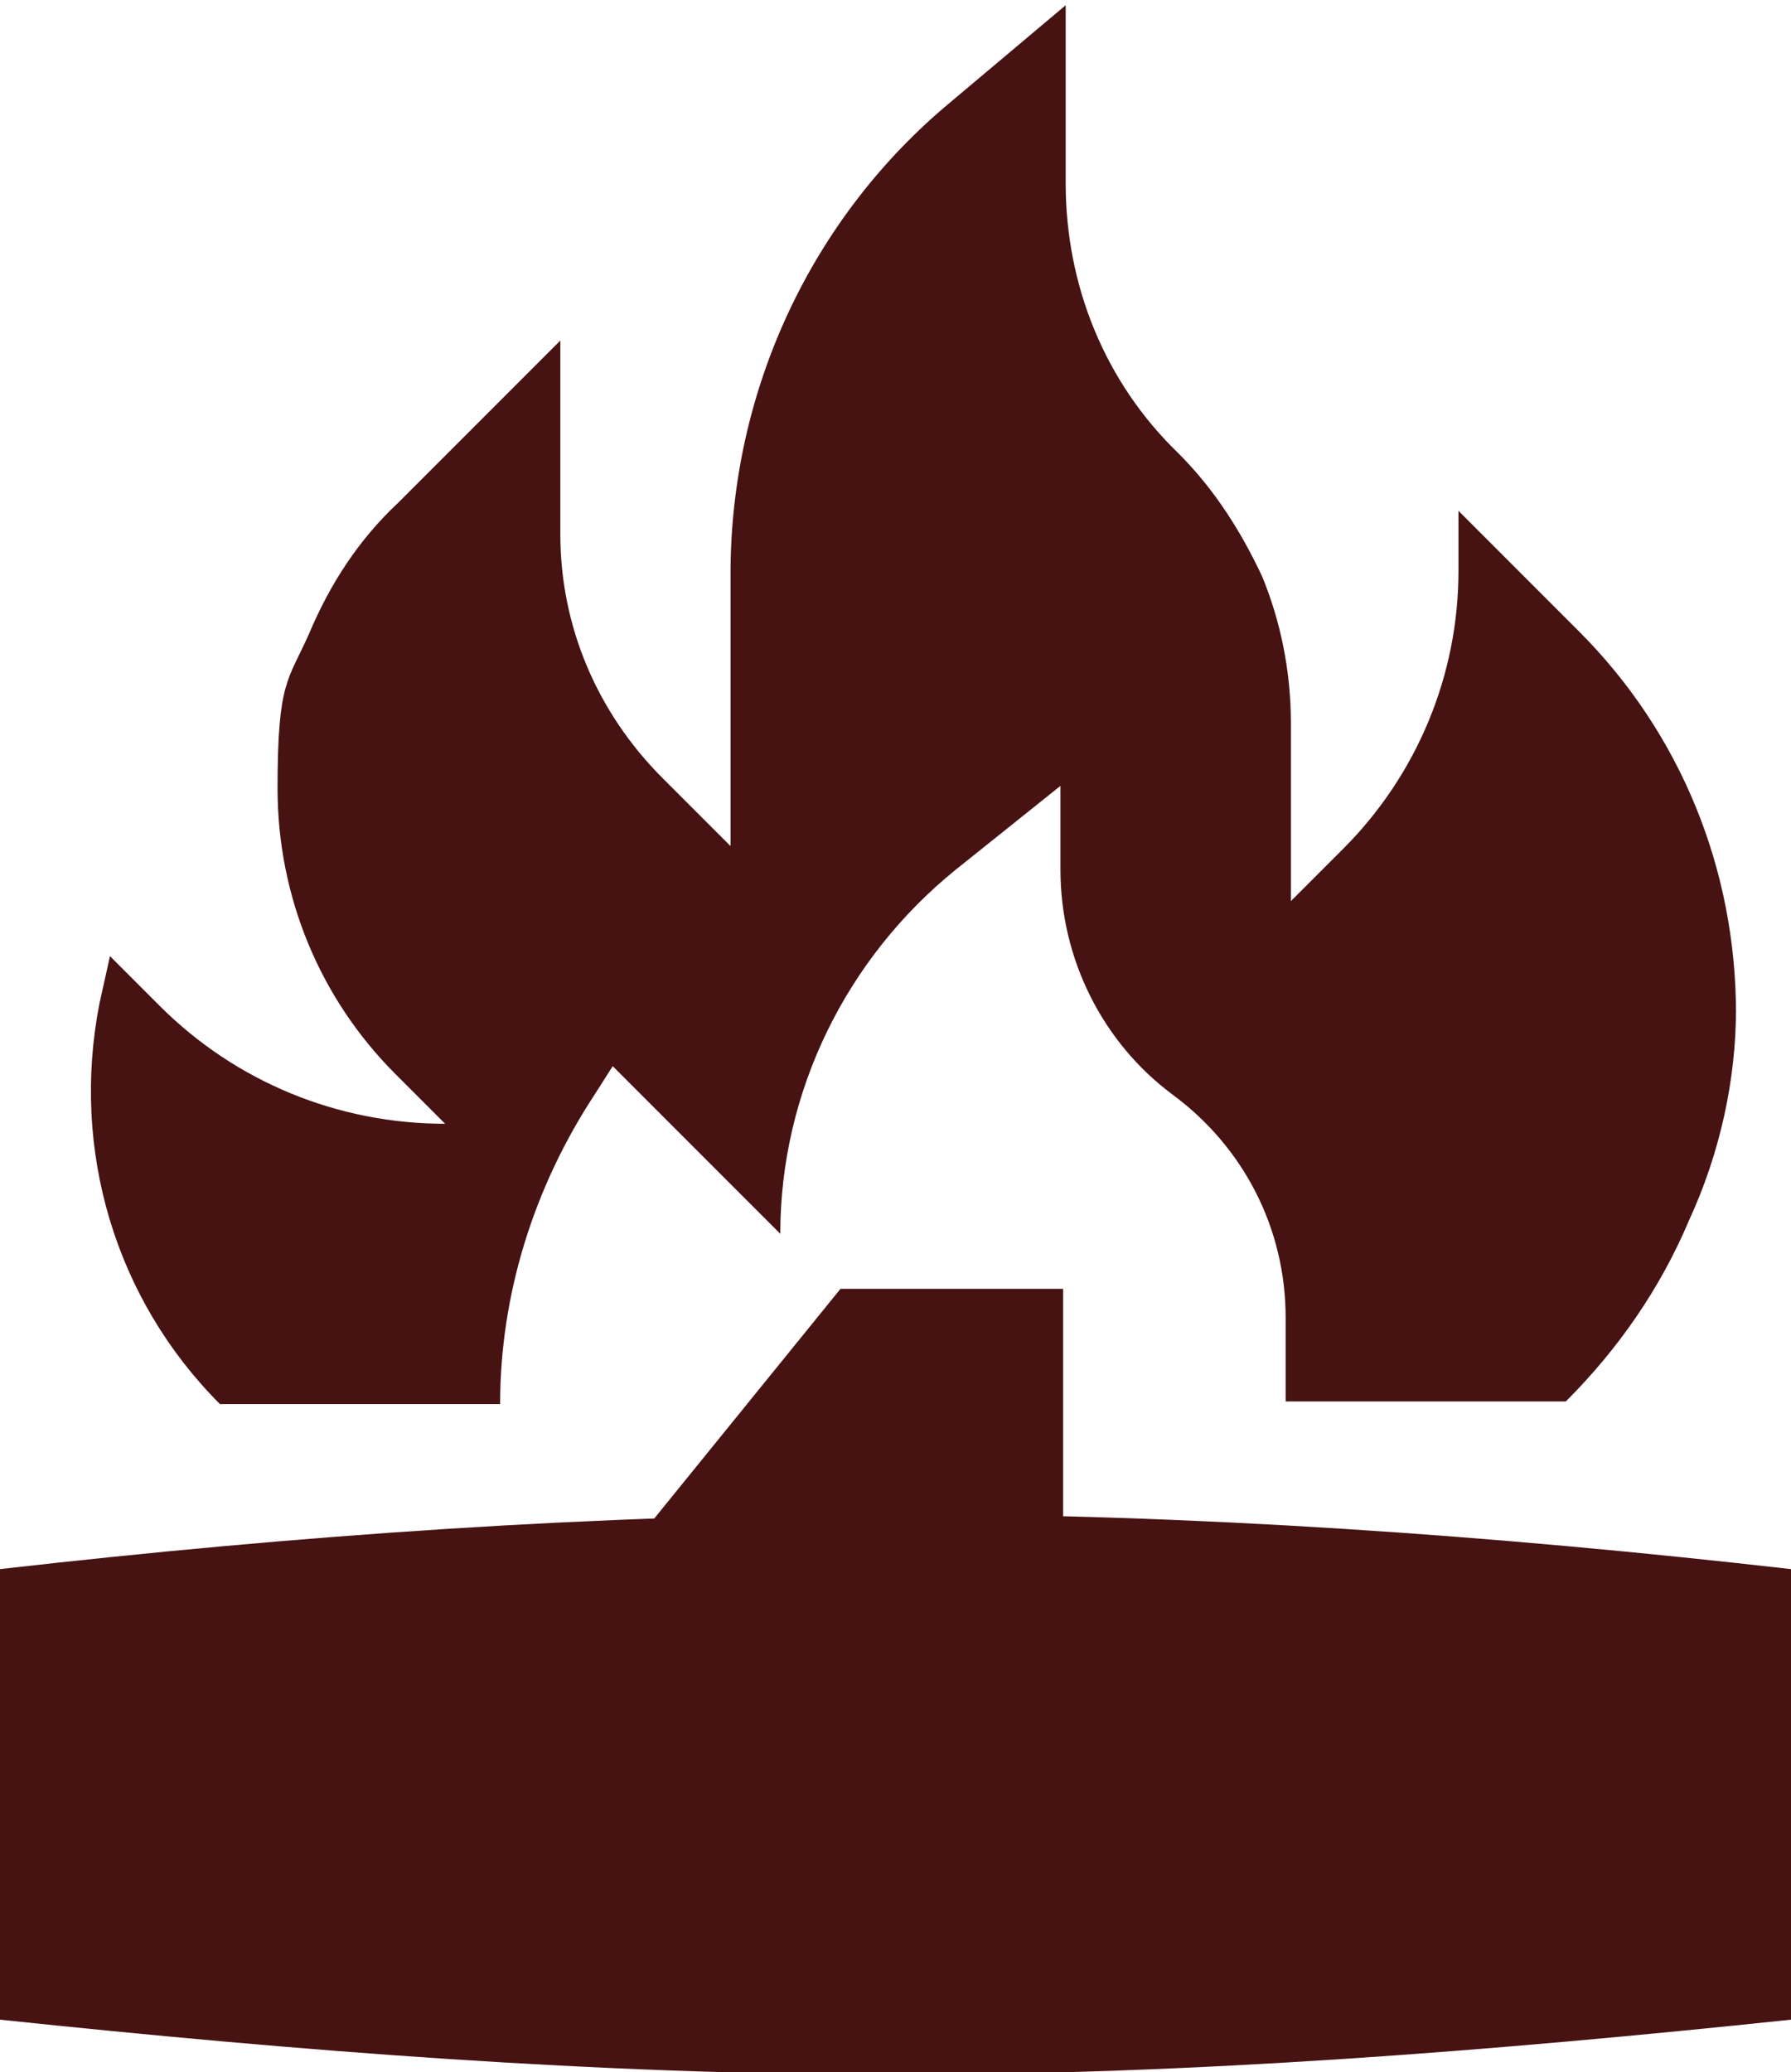
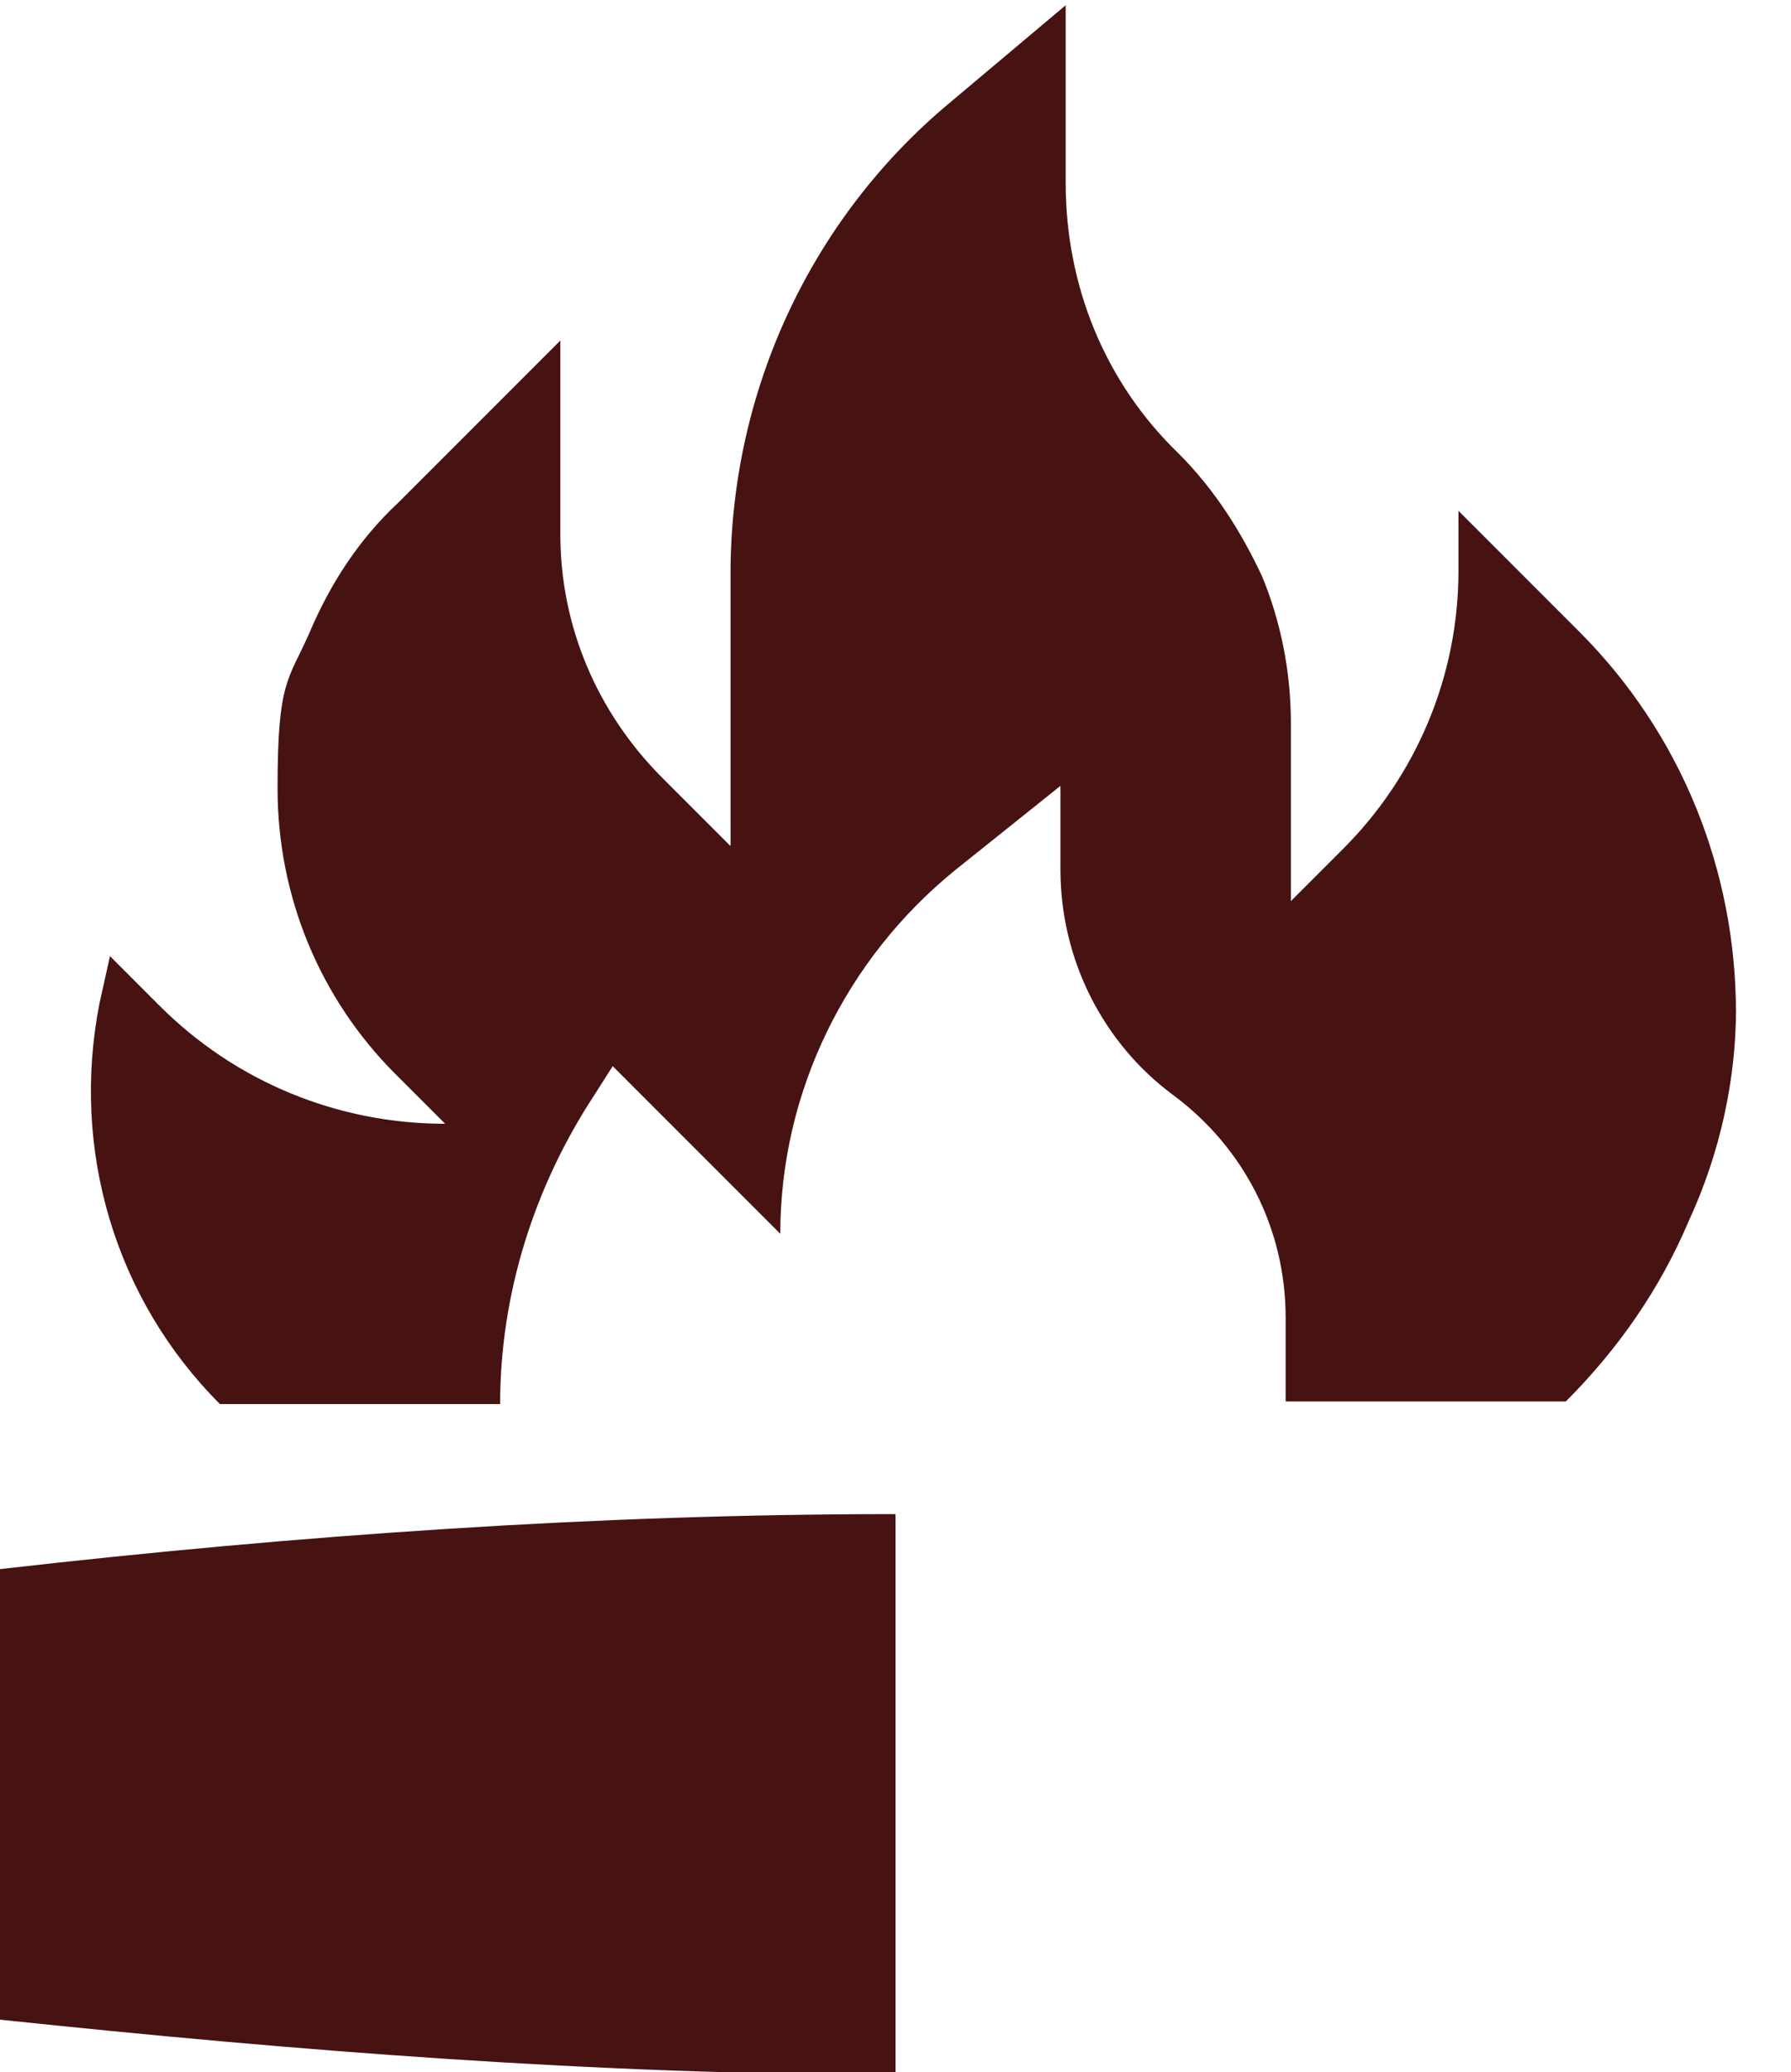
<svg xmlns="http://www.w3.org/2000/svg" id="Layer_1" data-name="Layer 1" version="1.1" viewBox="0 0 68.4 79.1">
  <defs>
    <style>
      .cls-1 {
        fill: #471212;
        stroke-width: 0px;
      }
    </style>
  </defs>
-   <polygon class="cls-1" points="23.5 59.8 40.6 59.8 40.6 49.2 32.1 49.2 23.5 59.8" />
-   <path class="cls-1" d="M68.4,59.9c-11.4-1.3-22.8-2.1-34.2-2.1v21.4c11.4,0,22.8-.9,34.2-2.1v-15s0-2.1,0-2.1Z" />
  <path class="cls-1" d="M0,59.9c11.4-1.3,22.8-2.1,34.2-2.1v21.4c-11.4,0-22.8-.9-34.2-2.1v-15s0-2.1,0-2.1Z" />
  <path class="cls-1" d="M66.3,38.5c0,2.7-.6,5.5-1.8,8.1-1.1,2.6-2.7,4.9-4.7,6.9h-10.7v-3.2c0-3.4-1.6-6.5-4.3-8.5h0c-2.7-2-4.3-5.2-4.3-8.6v-3.2l-4,3.2c-4.2,3.4-6.7,8.5-6.7,13.9l-6.4-6.4-.7,1.1c-2.3,3.5-3.6,7.6-3.6,11.8h-10.7c-4-4-5.7-9.7-4.6-15.3l.4-1.8,1.9,1.9c2.9,2.9,6.8,4.5,10.9,4.5l-1.9-1.9c-2.9-2.9-4.5-6.8-4.5-10.9s.4-4.1,1.2-5.9c.8-1.9,1.9-3.6,3.4-5l6.2-6.2v7.4c0,3.5,1.4,6.8,3.9,9.3l2.6,2.6v-10.4c0-7,3.1-13.6,8.4-18l4.4-3.7v6.8c0,3.9,1.5,7.6,4.3,10.3,1.4,1.4,2.4,3,3.2,4.7.7,1.7,1.1,3.6,1.1,5.6v6.8l2-2c2.8-2.8,4.4-6.6,4.4-10.6v-2.3l4.6,4.6c3.9,3.9,6,9.1,6,14.6Z" />
</svg>